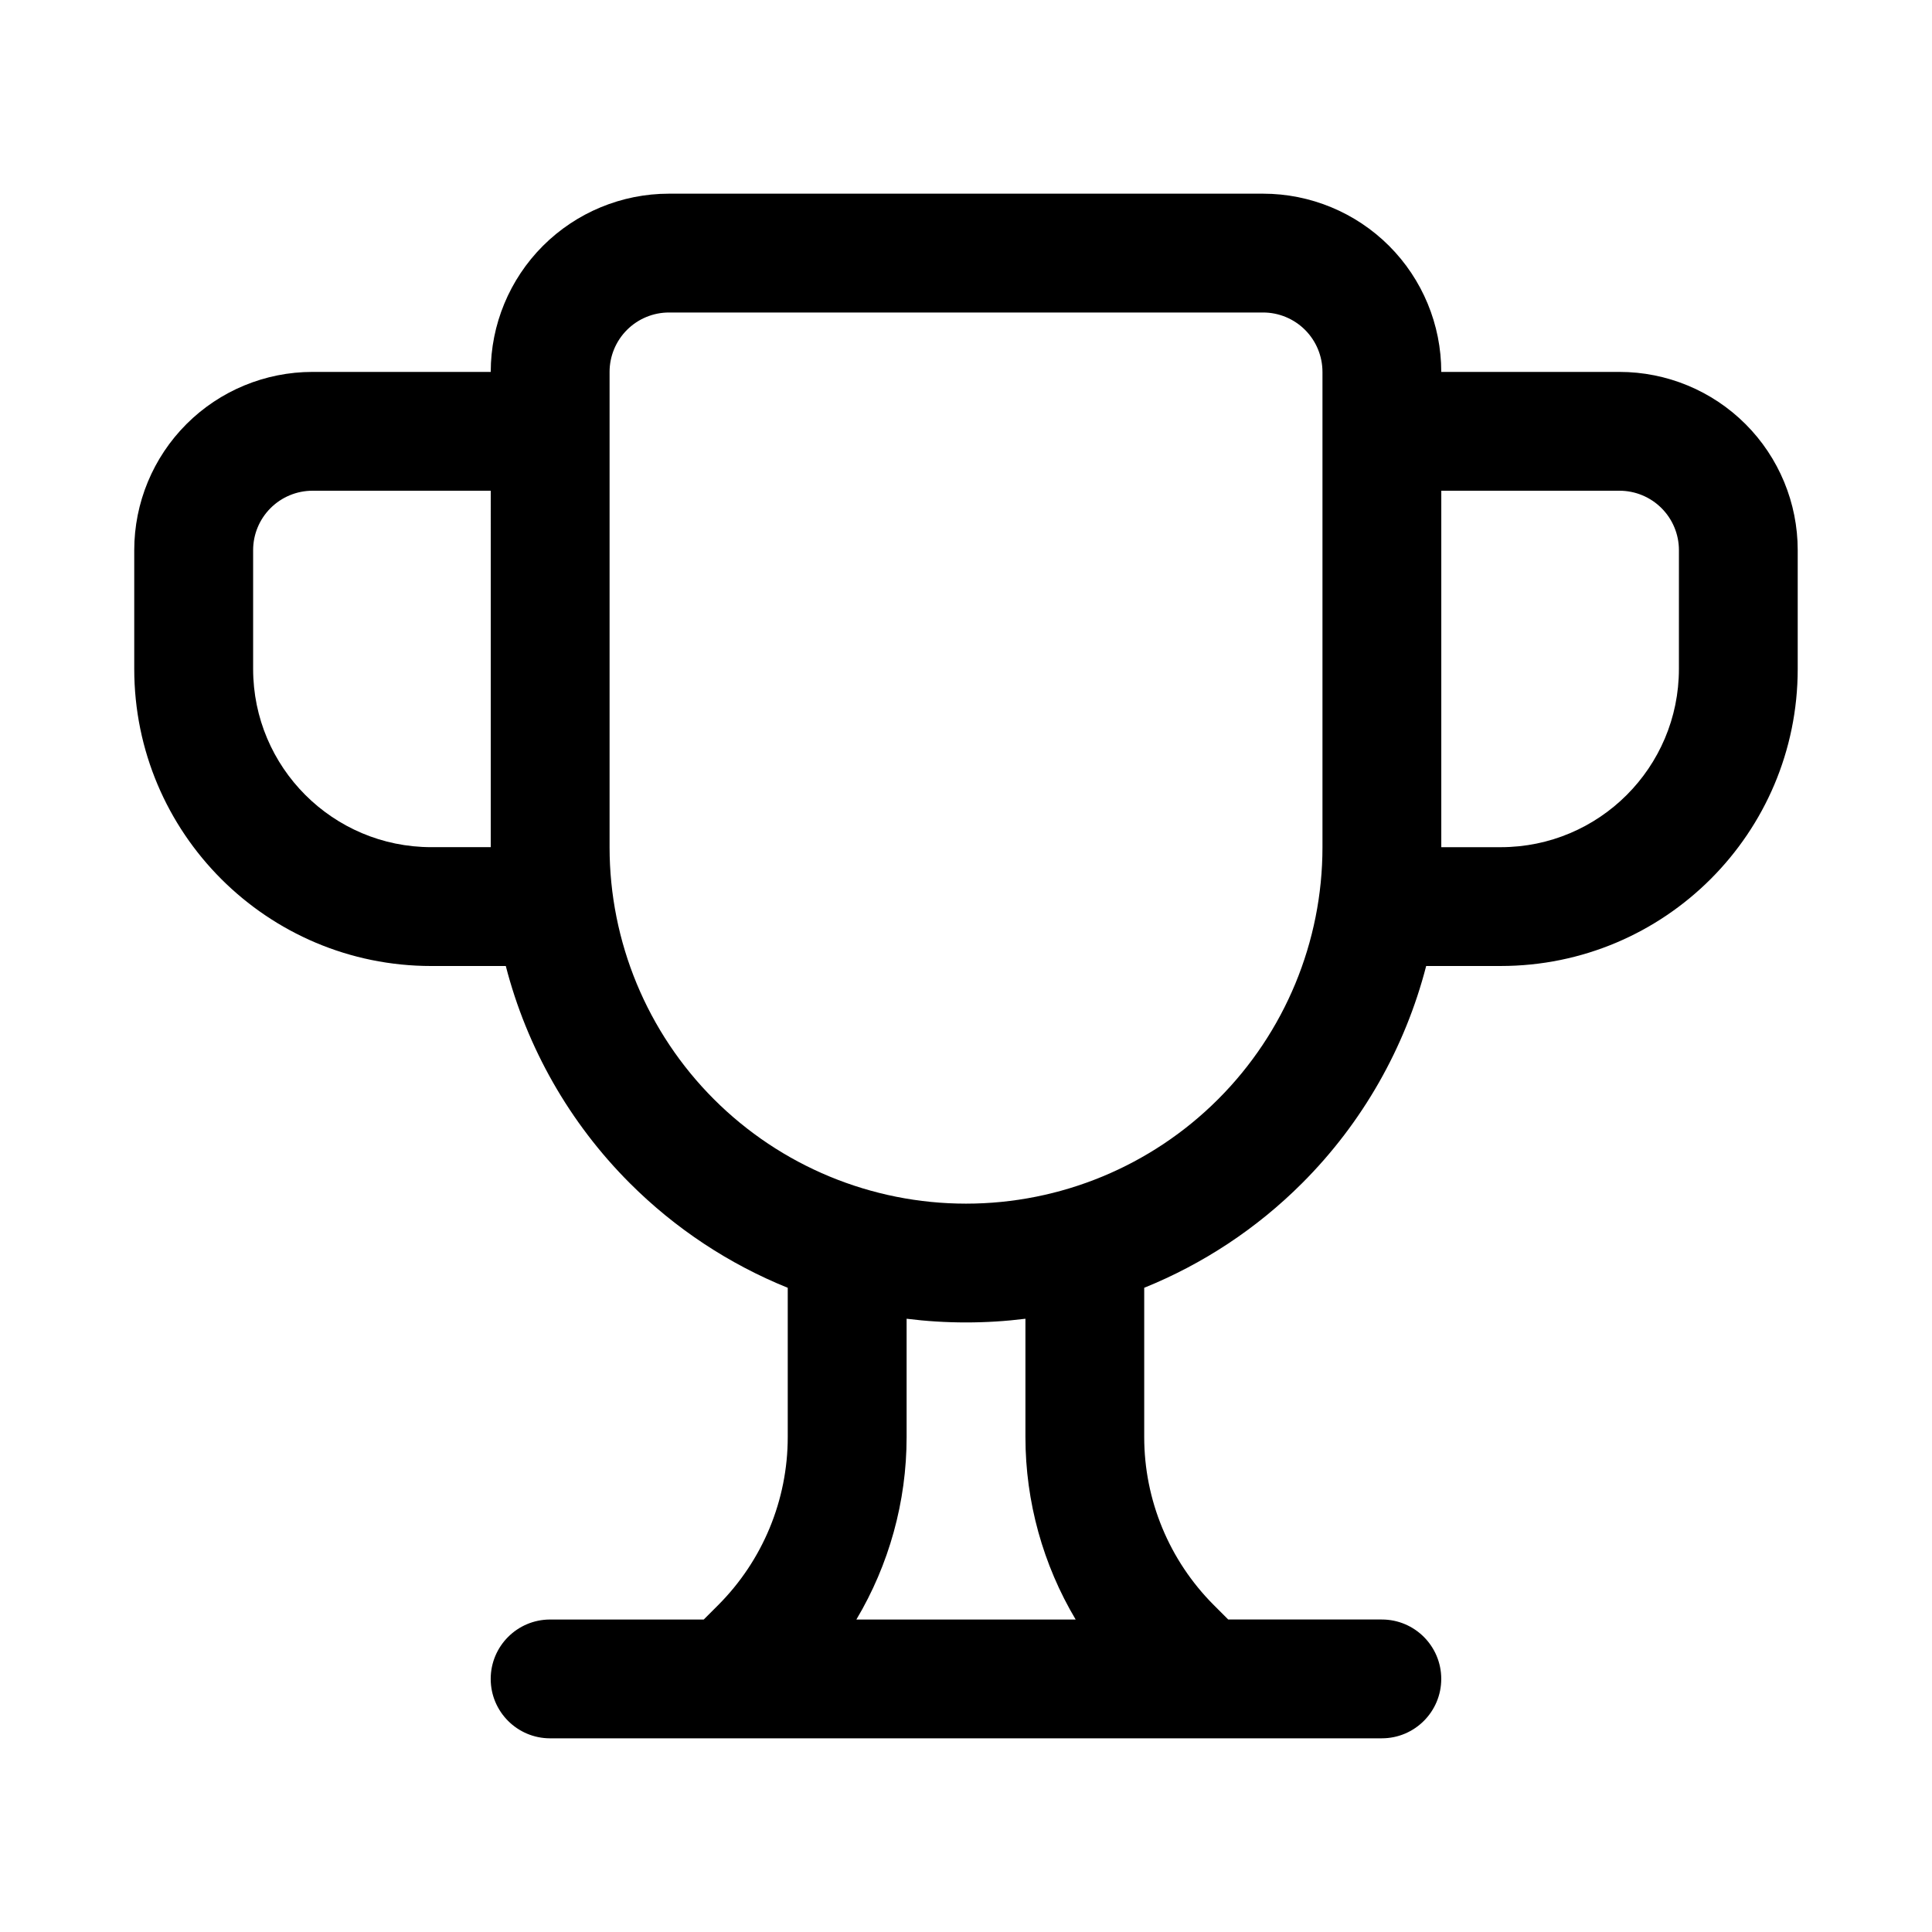
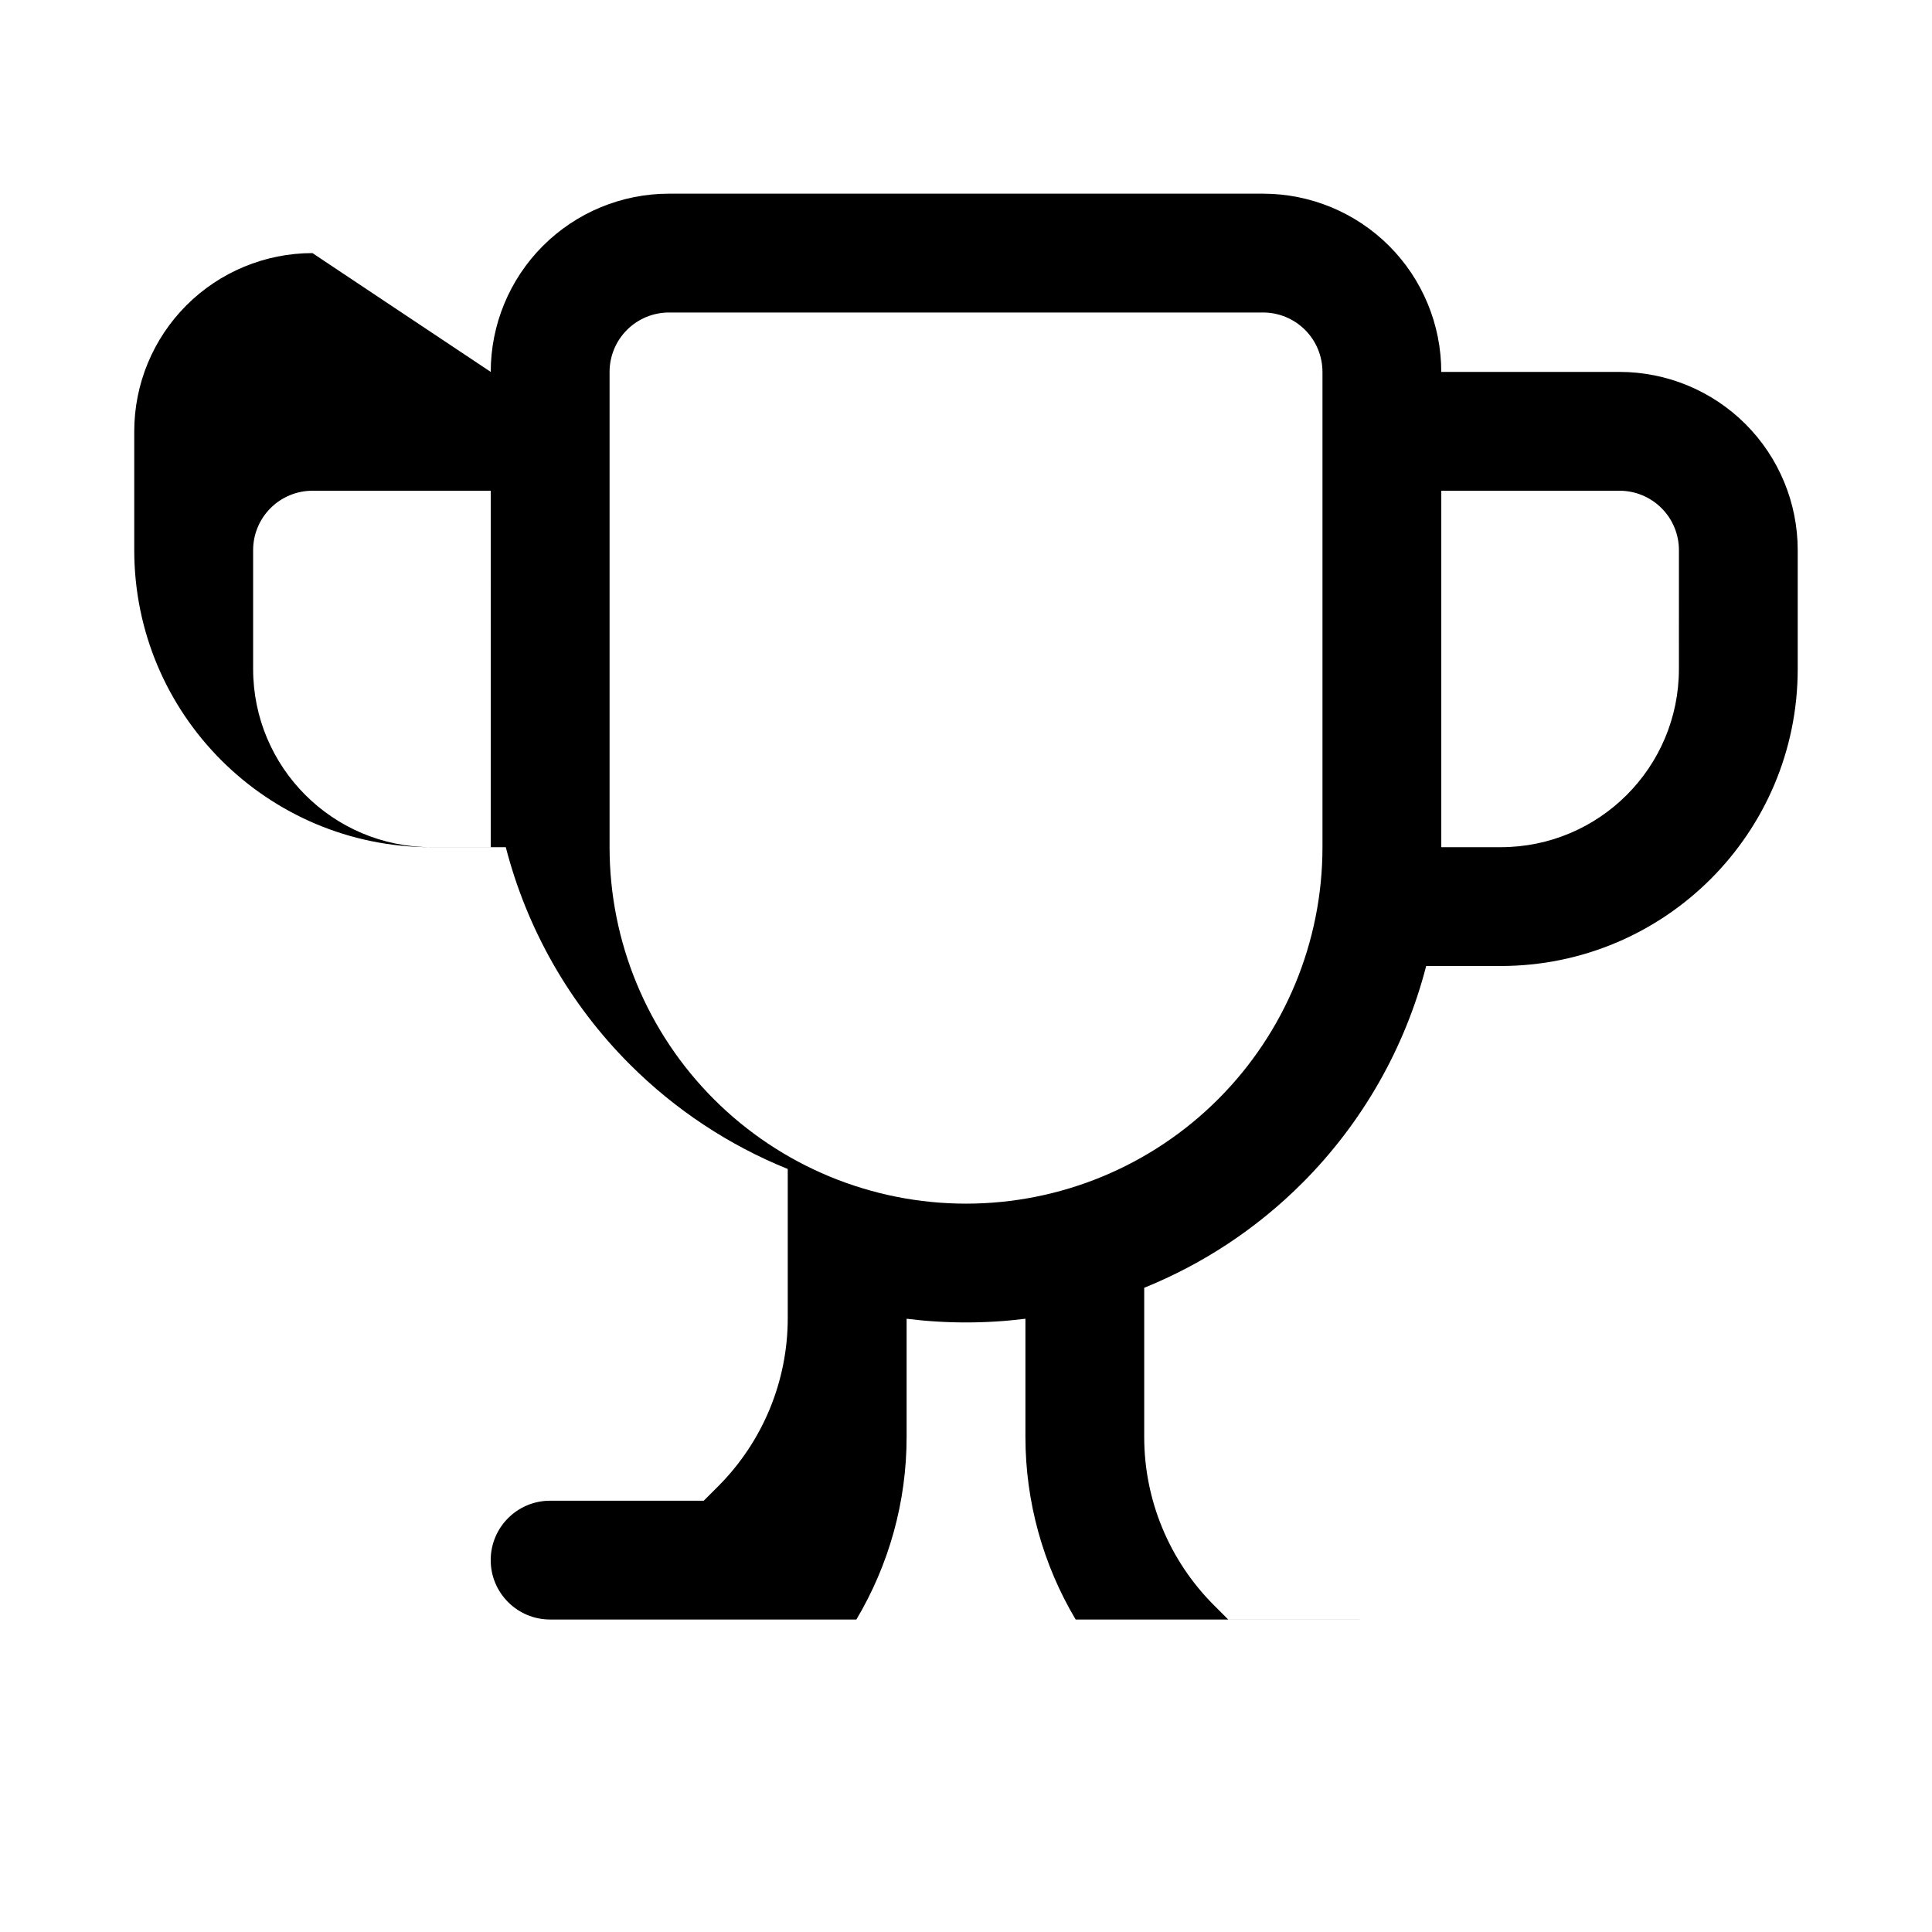
<svg xmlns="http://www.w3.org/2000/svg" fill="#000000" width="800px" height="800px" version="1.1" viewBox="144 144 512 512">
-   <path d="m274.05 242.56c0-12.523 4.973-24.539 13.832-33.402 8.863-8.855 20.875-13.832 33.398-13.832h157.44c12.523 0 24.535 4.977 33.402 13.832 8.855 8.863 13.828 20.879 13.828 33.402h47.23c12.523 0 24.535 4.977 33.402 13.832 8.859 8.863 13.832 20.875 13.832 33.398v31.488c0 43.477-35.242 78.719-78.719 78.719h-19.742c-5.574 21.602-16.84 41.531-32.891 57.574-12.059 12.059-26.316 21.426-41.832 27.703v39.559c0 16.703 6.637 32.715 18.445 44.531l3.816 3.82h40.715c8.691 0 15.742 7.055 15.742 15.742 0 8.691-7.055 15.742-15.742 15.742l-220.42 0.004c-8.691 0-15.742-7.055-15.742-15.742 0-8.691 7.055-15.742 15.742-15.742h40.715l3.816-3.816c11.809-11.82 18.445-27.832 18.445-44.539v-39.555c-15.516-6.273-29.77-15.645-41.832-27.703-16.051-16.043-27.316-35.977-32.887-57.574h-19.746c-43.477 0-78.719-35.246-78.719-78.723v-31.488c0-12.523 4.977-24.535 13.832-33.398 8.863-8.859 20.875-13.832 33.398-13.832zm141.7 250.92c-5.188 0.652-10.438 0.98-15.742 0.98-5.309 0-10.559-0.328-15.746-0.98v31.355c0 17.168-4.676 33.852-13.312 48.352h58.109c-8.633-14.504-13.309-31.188-13.309-48.355zm78.719-250.92v125.97c0 25.047-9.949 49.074-27.664 66.785-17.707 17.711-41.734 27.664-66.797 27.664-25.066 0-49.09-9.953-66.805-27.664-17.711-17.711-27.66-41.738-27.66-66.785v-125.97c0-4.172 1.66-8.18 4.613-11.133 2.949-2.949 6.957-4.613 11.129-4.613h157.44c4.172 0 8.18 1.66 11.133 4.613 2.949 2.953 4.609 6.961 4.609 11.133zm31.488 31.488v94.465h15.742c26.086 0 47.23-21.145 47.23-47.23l0.004-31.492c0-4.172-1.66-8.18-4.613-11.129-2.949-2.953-6.957-4.613-11.129-4.613zm-251.9 0h-47.234c-4.172 0-8.176 1.66-11.129 4.613-2.953 2.949-4.613 6.957-4.613 11.129v31.488c0 26.086 21.145 47.23 47.23 47.23h15.742z" fill-rule="evenodd" />
+   <path d="m274.05 242.56c0-12.523 4.973-24.539 13.832-33.402 8.863-8.855 20.875-13.832 33.398-13.832h157.44c12.523 0 24.535 4.977 33.402 13.832 8.855 8.863 13.828 20.879 13.828 33.402h47.23c12.523 0 24.535 4.977 33.402 13.832 8.859 8.863 13.832 20.875 13.832 33.398v31.488c0 43.477-35.242 78.719-78.719 78.719h-19.742c-5.574 21.602-16.84 41.531-32.891 57.574-12.059 12.059-26.316 21.426-41.832 27.703v39.559c0 16.703 6.637 32.715 18.445 44.531l3.816 3.82h40.715l-220.42 0.004c-8.691 0-15.742-7.055-15.742-15.742 0-8.691 7.055-15.742 15.742-15.742h40.715l3.816-3.816c11.809-11.82 18.445-27.832 18.445-44.539v-39.555c-15.516-6.273-29.77-15.645-41.832-27.703-16.051-16.043-27.316-35.977-32.887-57.574h-19.746c-43.477 0-78.719-35.246-78.719-78.723v-31.488c0-12.523 4.977-24.535 13.832-33.398 8.863-8.859 20.875-13.832 33.398-13.832zm141.7 250.92c-5.188 0.652-10.438 0.98-15.742 0.98-5.309 0-10.559-0.328-15.746-0.98v31.355c0 17.168-4.676 33.852-13.312 48.352h58.109c-8.633-14.504-13.309-31.188-13.309-48.355zm78.719-250.92v125.97c0 25.047-9.949 49.074-27.664 66.785-17.707 17.711-41.734 27.664-66.797 27.664-25.066 0-49.09-9.953-66.805-27.664-17.711-17.711-27.66-41.738-27.66-66.785v-125.97c0-4.172 1.66-8.18 4.613-11.133 2.949-2.949 6.957-4.613 11.129-4.613h157.44c4.172 0 8.18 1.66 11.133 4.613 2.949 2.953 4.609 6.961 4.609 11.133zm31.488 31.488v94.465h15.742c26.086 0 47.23-21.145 47.23-47.23l0.004-31.492c0-4.172-1.66-8.18-4.613-11.129-2.949-2.953-6.957-4.613-11.129-4.613zm-251.9 0h-47.234c-4.172 0-8.176 1.66-11.129 4.613-2.953 2.949-4.613 6.957-4.613 11.129v31.488c0 26.086 21.145 47.23 47.23 47.23h15.742z" fill-rule="evenodd" />
</svg>